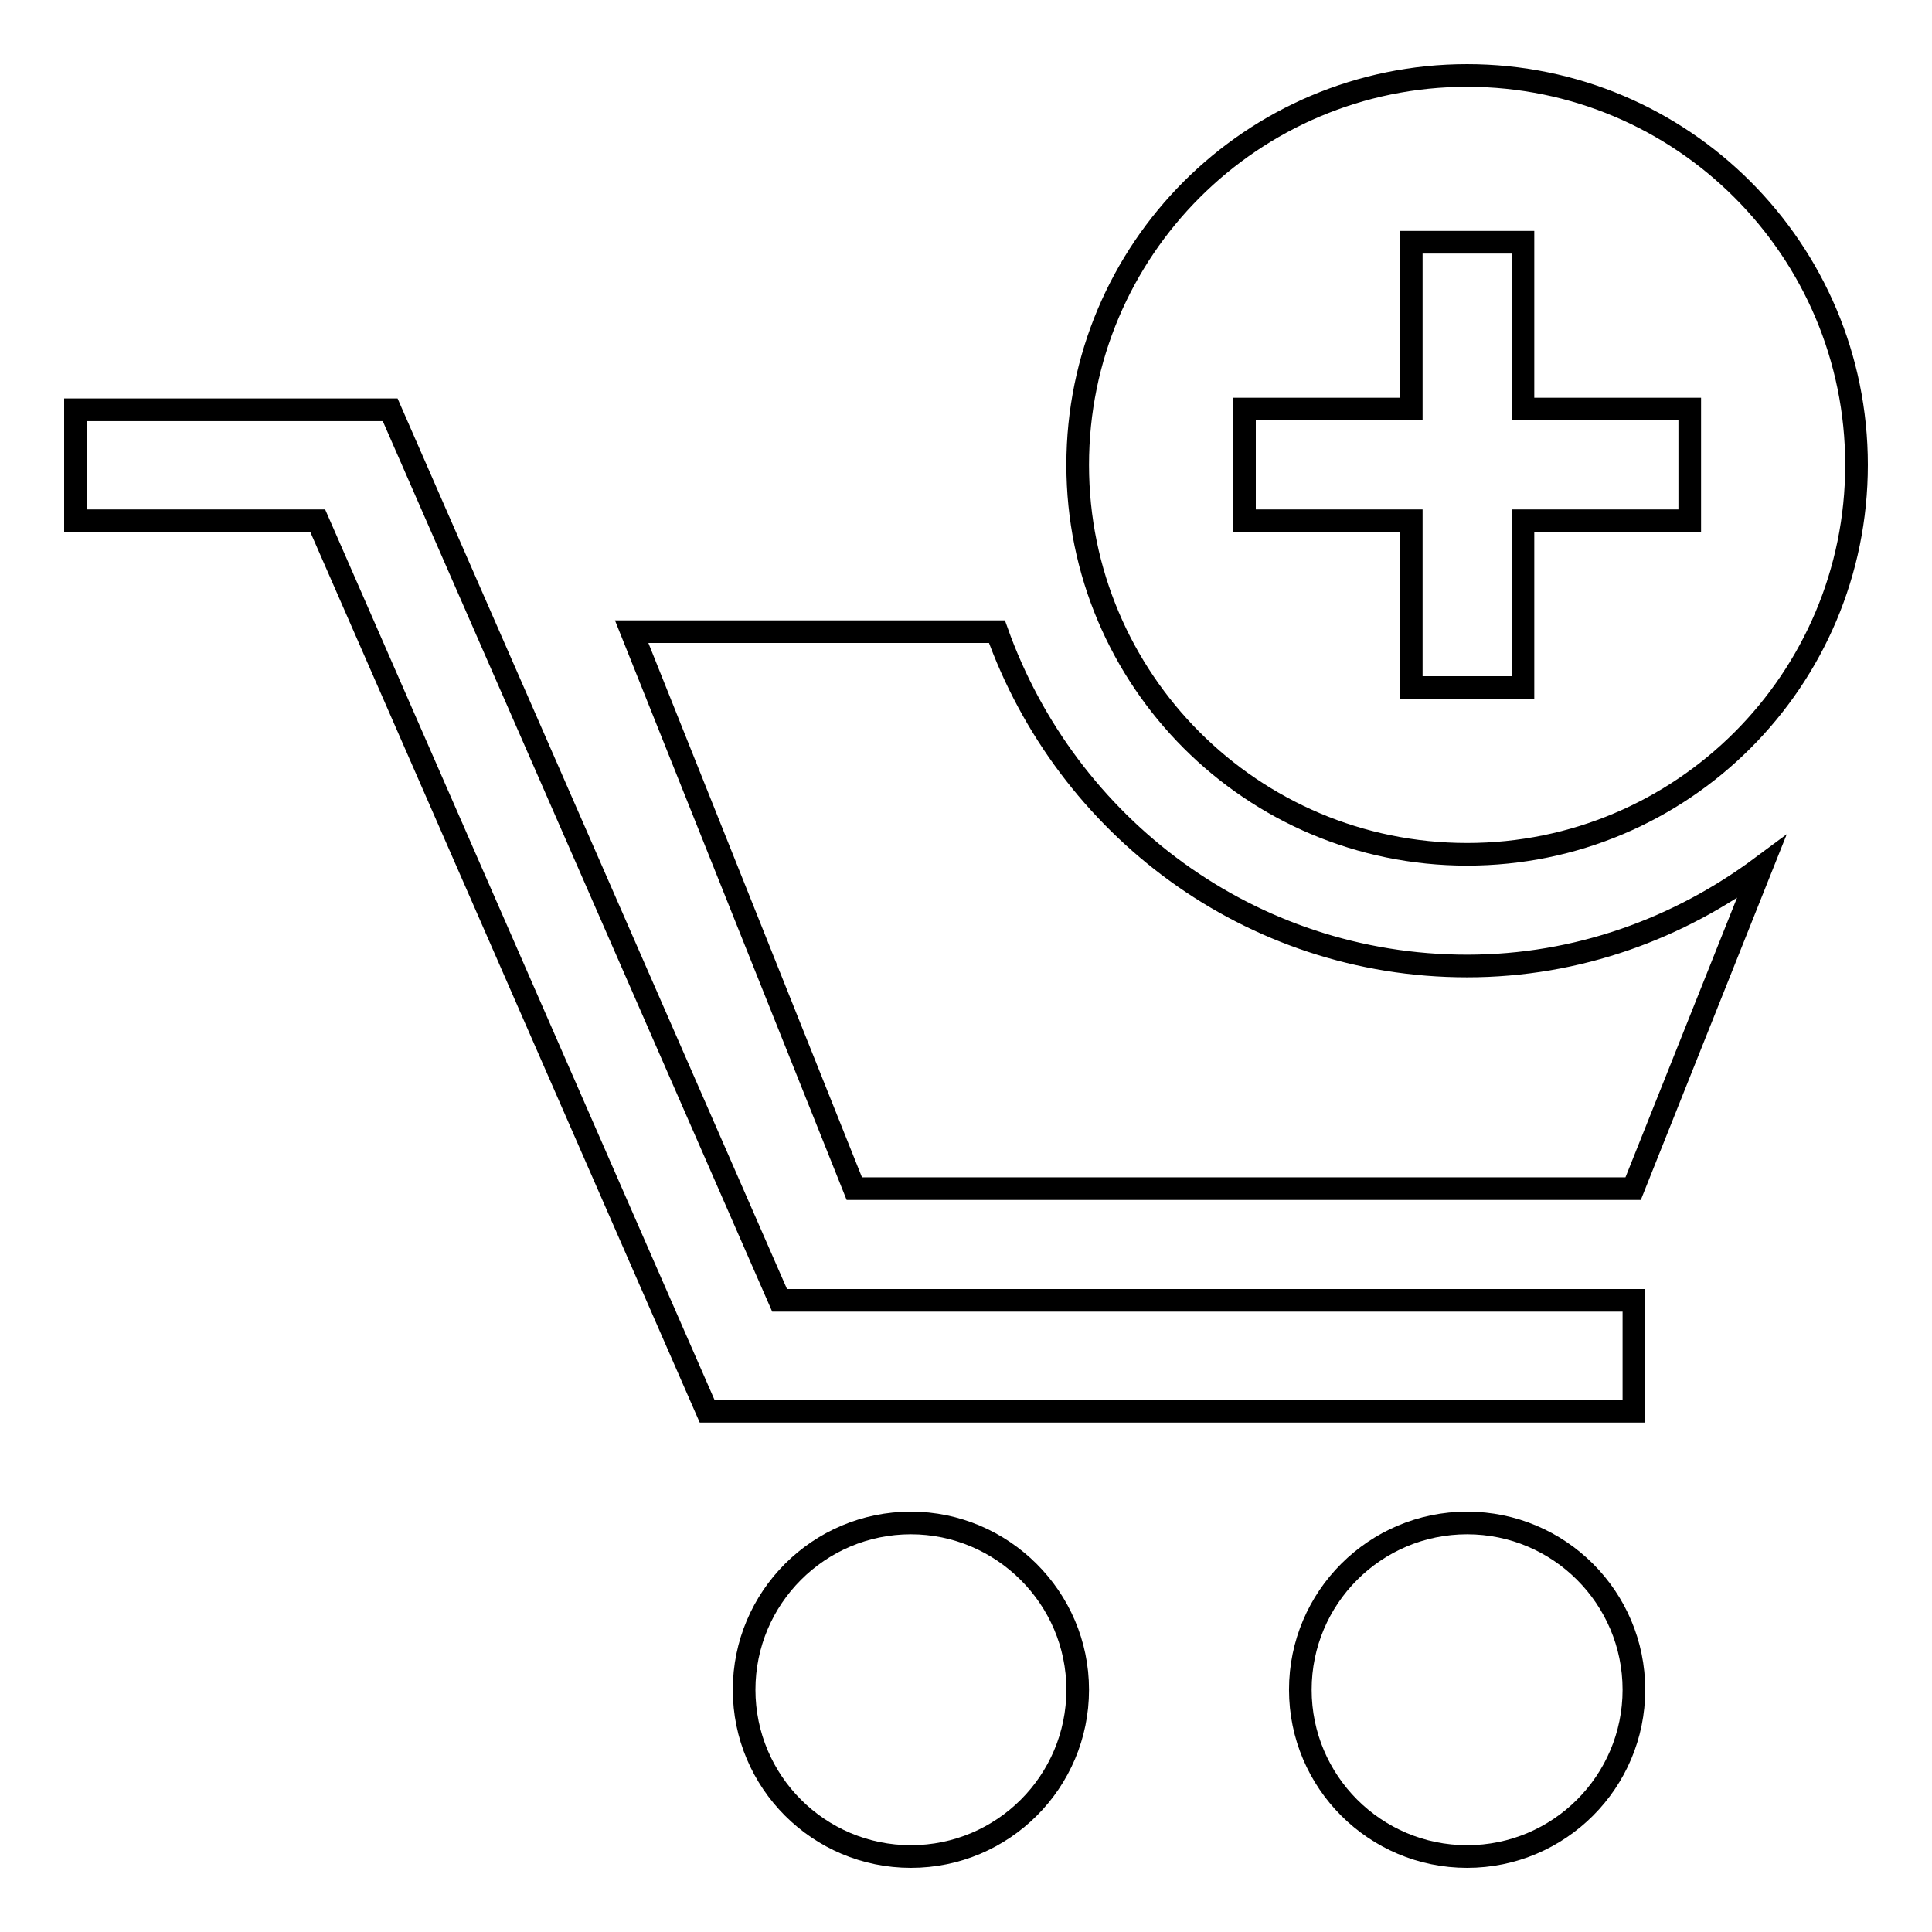
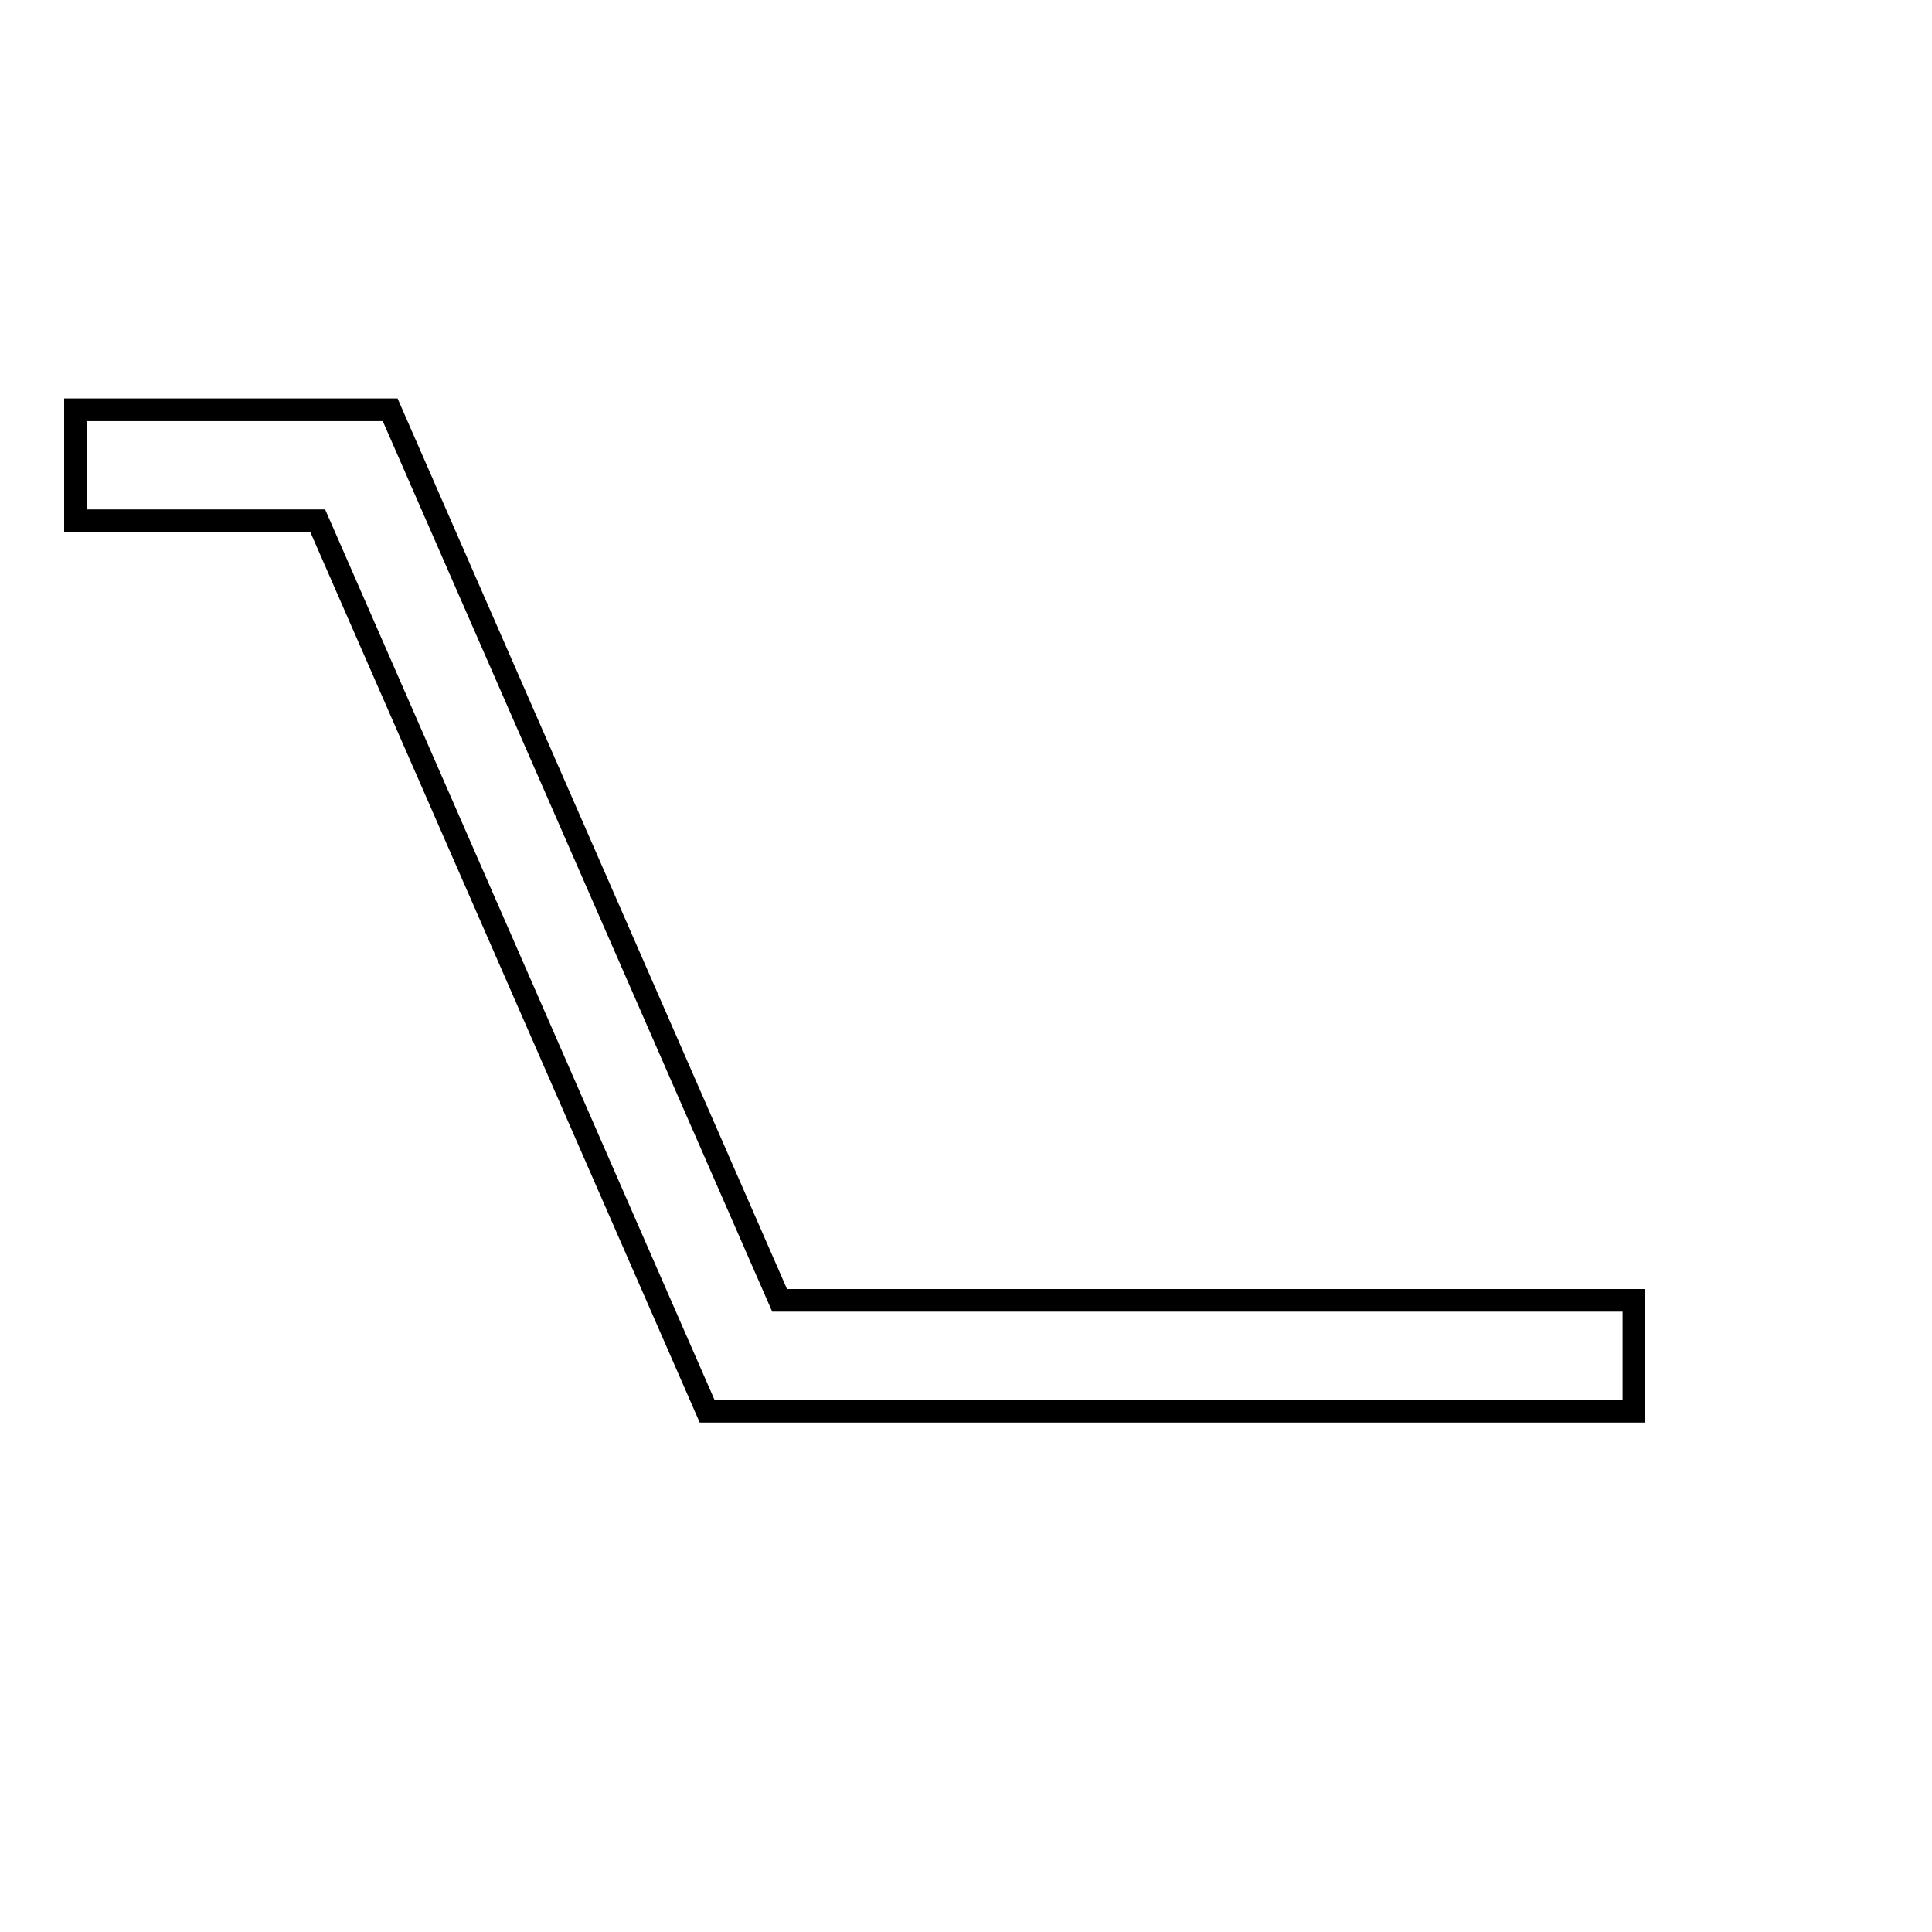
<svg xmlns="http://www.w3.org/2000/svg" version="1.1" x="0px" y="0px" viewBox="0 0 256 256" enable-background="new 0 0 256 256" xml:space="preserve">
  <g>
    <g>
      <g>
        <g>
          <g>
            <path stroke-width="3" fill-opacity="0" stroke="#000000" d="M216.5 187L93.7 187 42.1 69 10 69 10 54.3 51.7 54.3 103.3 172.3 216.5 172.3 z" />
          </g>
-           <path stroke-width="3" fill-opacity="0" stroke="#000000" d="M142.8,223.9c0,12.2-9.9,22.1-22.1,22.1c-12.2,0-22.1-9.9-22.1-22.1s9.9-22.1,22.1-22.1C132.8,201.8,142.8,211.7,142.8,223.9z" />
-           <path stroke-width="3" fill-opacity="0" stroke="#000000" d="M216.5,223.9c0,12.2-9.9,22.1-22.1,22.1c-12.2,0-22.1-9.9-22.1-22.1s9.9-22.1,22.1-22.1C206.6,201.8,216.5,211.7,216.5,223.9z" />
          <g>
-             <path stroke-width="3" fill-opacity="0" stroke="#000000" d="M194.4,10c-28.5,0-51.6,23.1-51.6,51.6s23.1,51.6,51.6,51.6S246,90.1,246,61.6S222.9,10,194.4,10z M223.9,69h-22.1v22.1H187V69h-22.1V54.2H187V32.1h14.8v22.1h22.1L223.9,69L223.9,69z" />
-           </g>
-           <path stroke-width="3" fill-opacity="0" stroke="#000000" d="M194.4,128c-28.8,0-53.1-18.5-62.3-44.3H83.7l29.5,73.8h103.2l17-42.6C222.5,123,209.1,128,194.4,128z" />
+             </g>
        </g>
      </g>
      <g />
      <g />
      <g />
      <g />
      <g />
      <g />
      <g />
      <g />
      <g />
      <g />
      <g />
      <g />
      <g />
      <g />
      <g />
    </g>
  </g>
</svg>